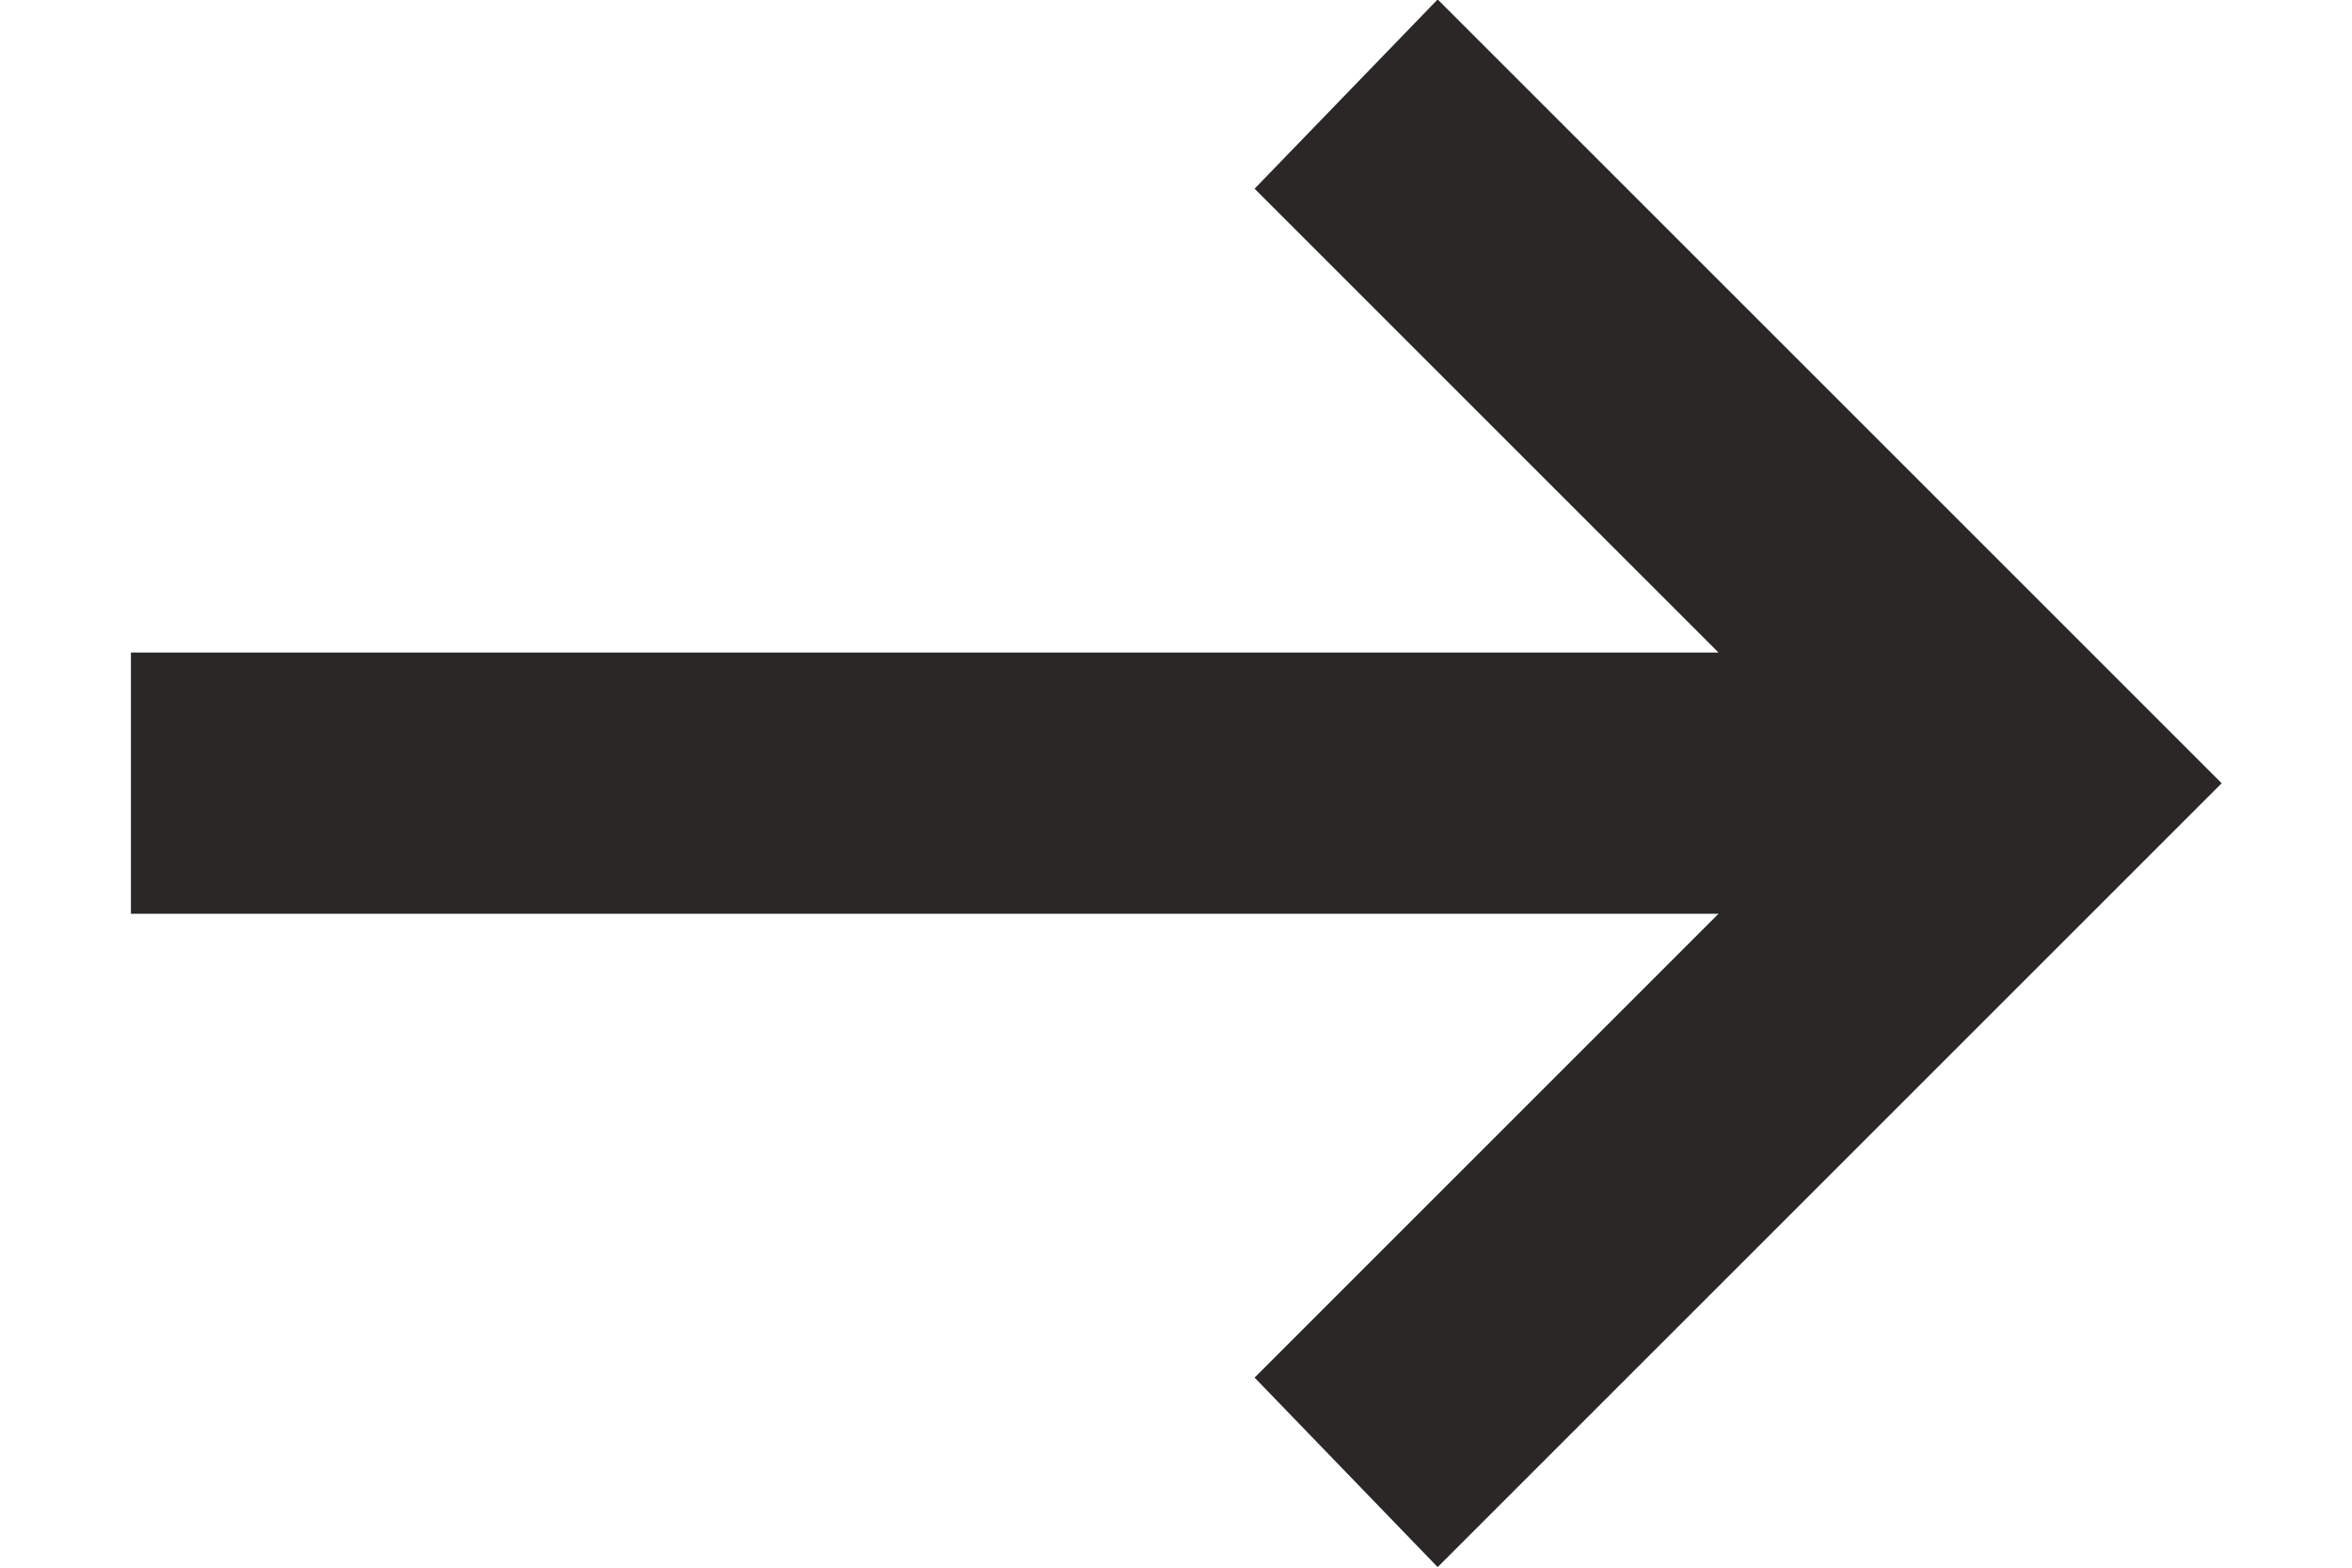
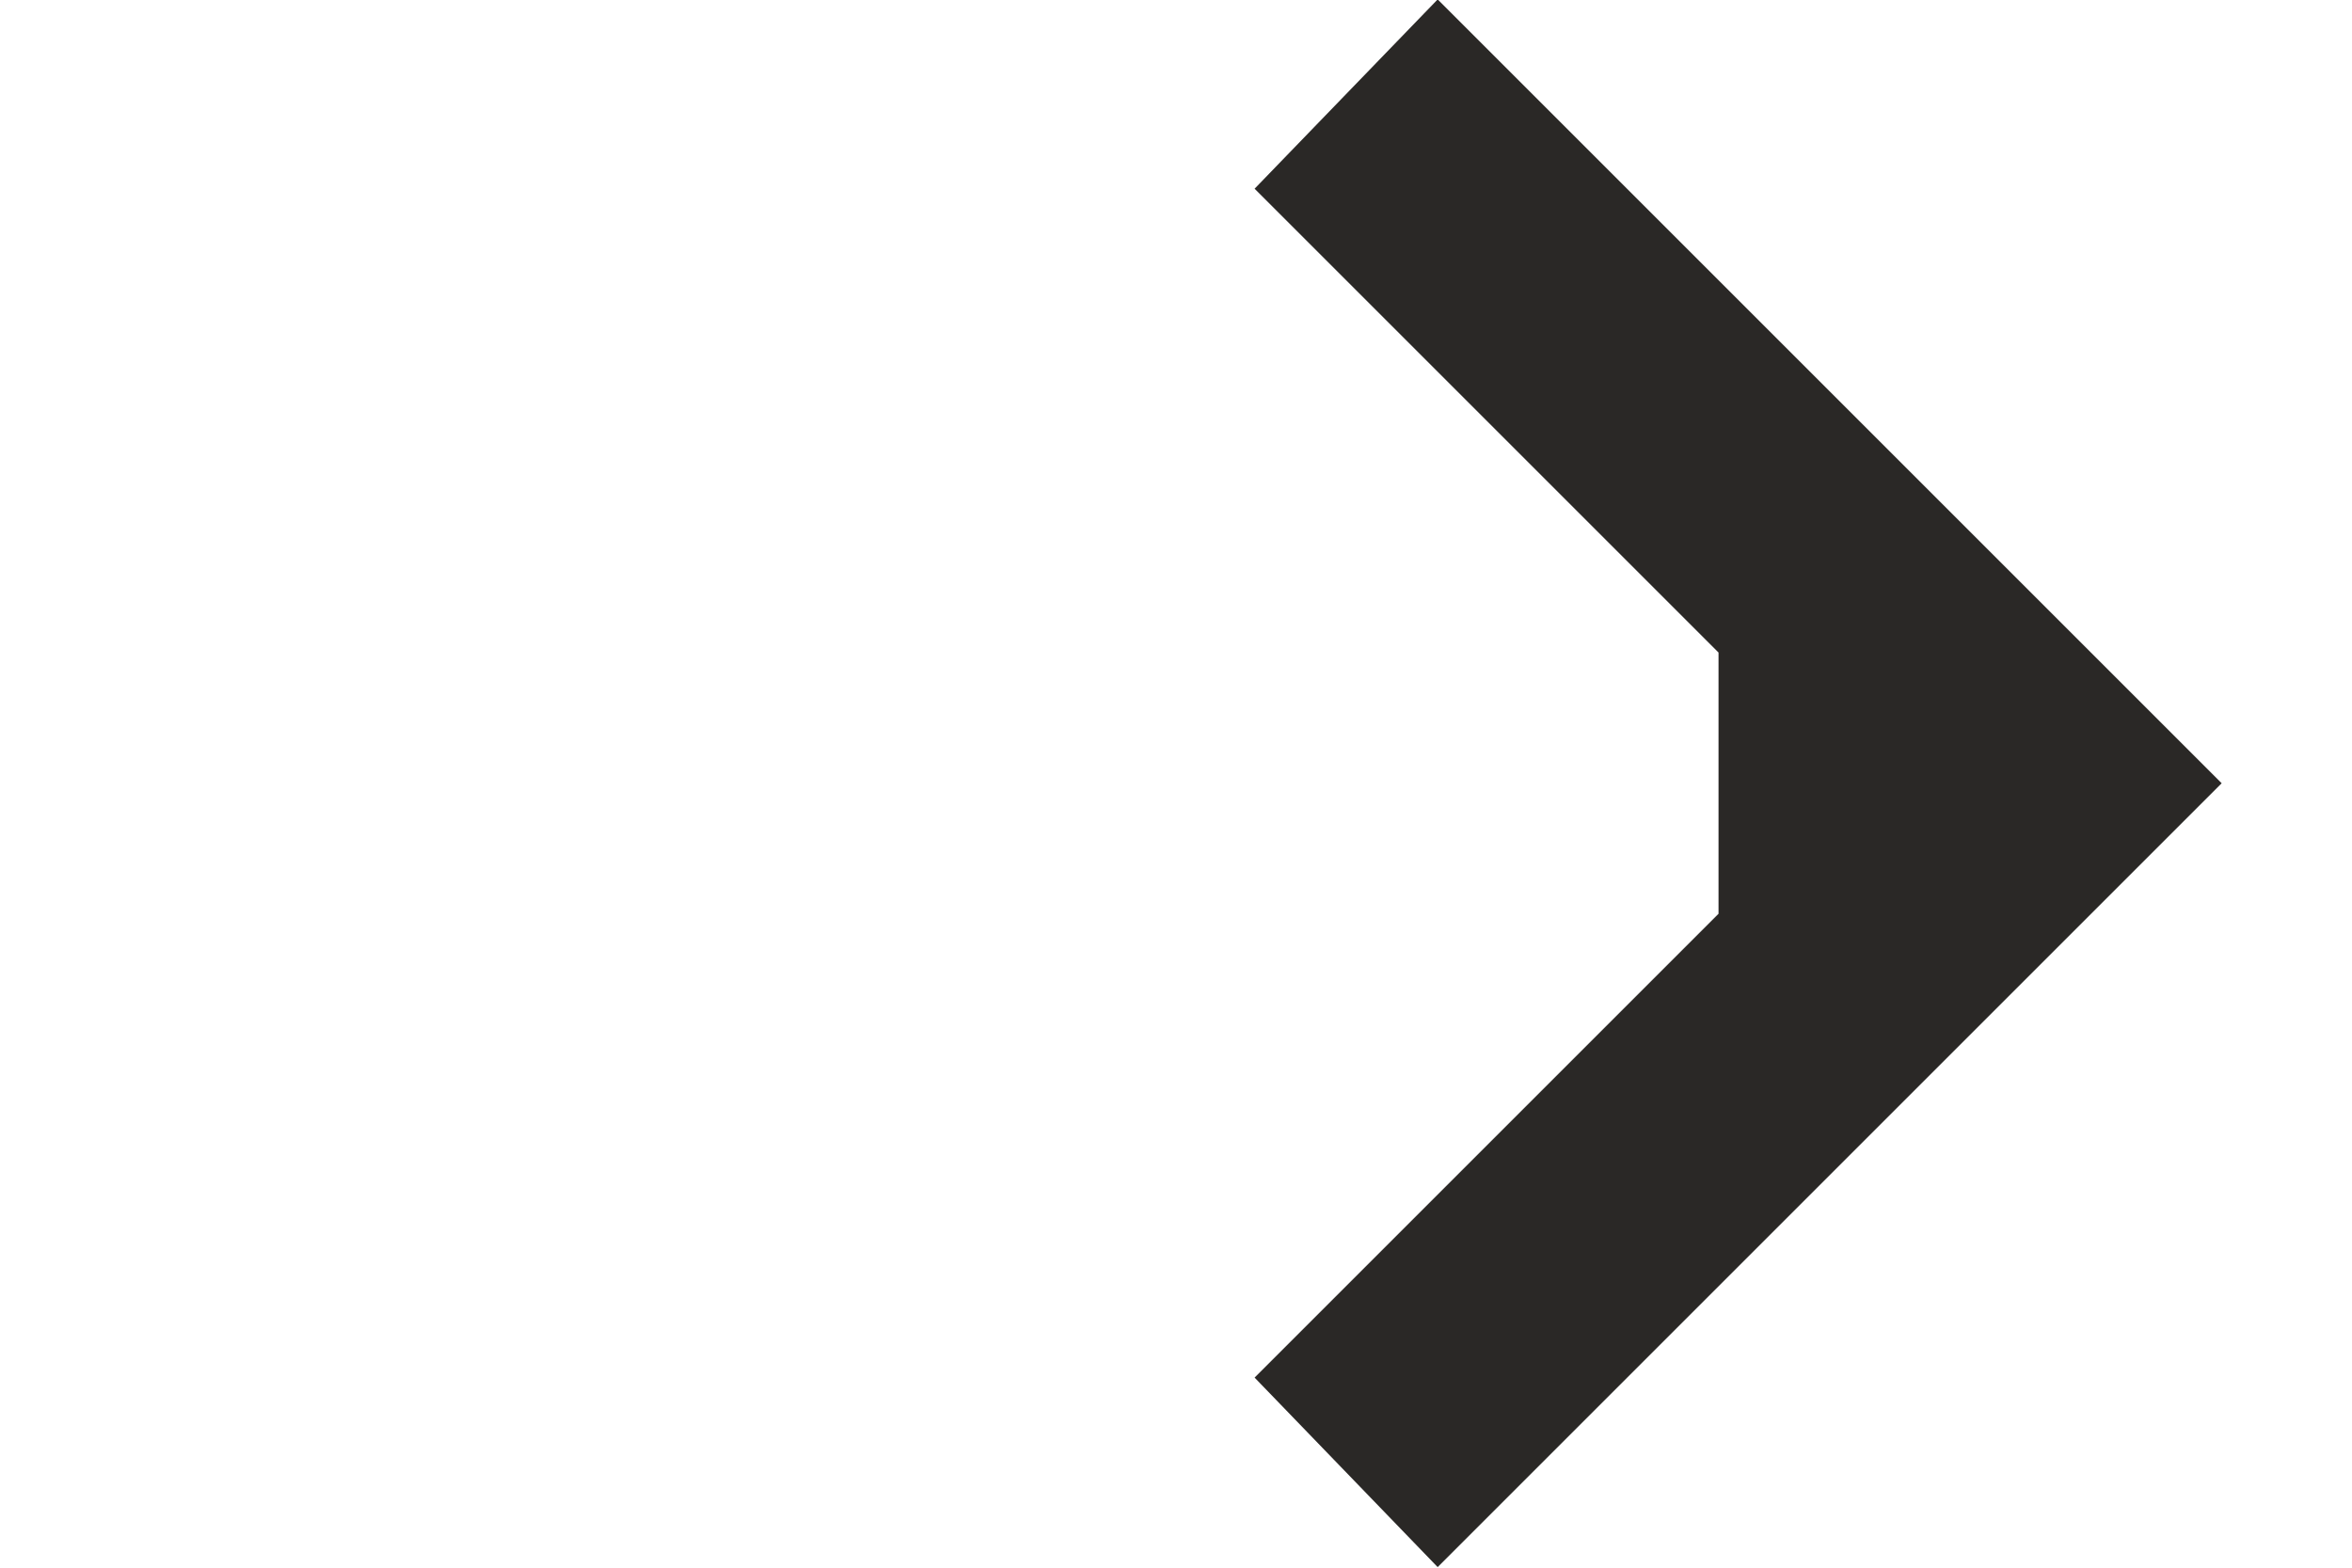
<svg xmlns="http://www.w3.org/2000/svg" width="12" height="8" viewBox="0 0 12 8" fill="none">
-   <path d="M7.335 7.997L6.401 7.03L8.768 4.663H0.668V3.33H8.768L6.401 0.963L7.335 -0.003L11.335 3.997L7.335 7.997Z" fill="#2A2826" />
+   <path d="M7.335 7.997L6.401 7.03L8.768 4.663V3.33H8.768L6.401 0.963L7.335 -0.003L11.335 3.997L7.335 7.997Z" fill="#2A2826" />
</svg>